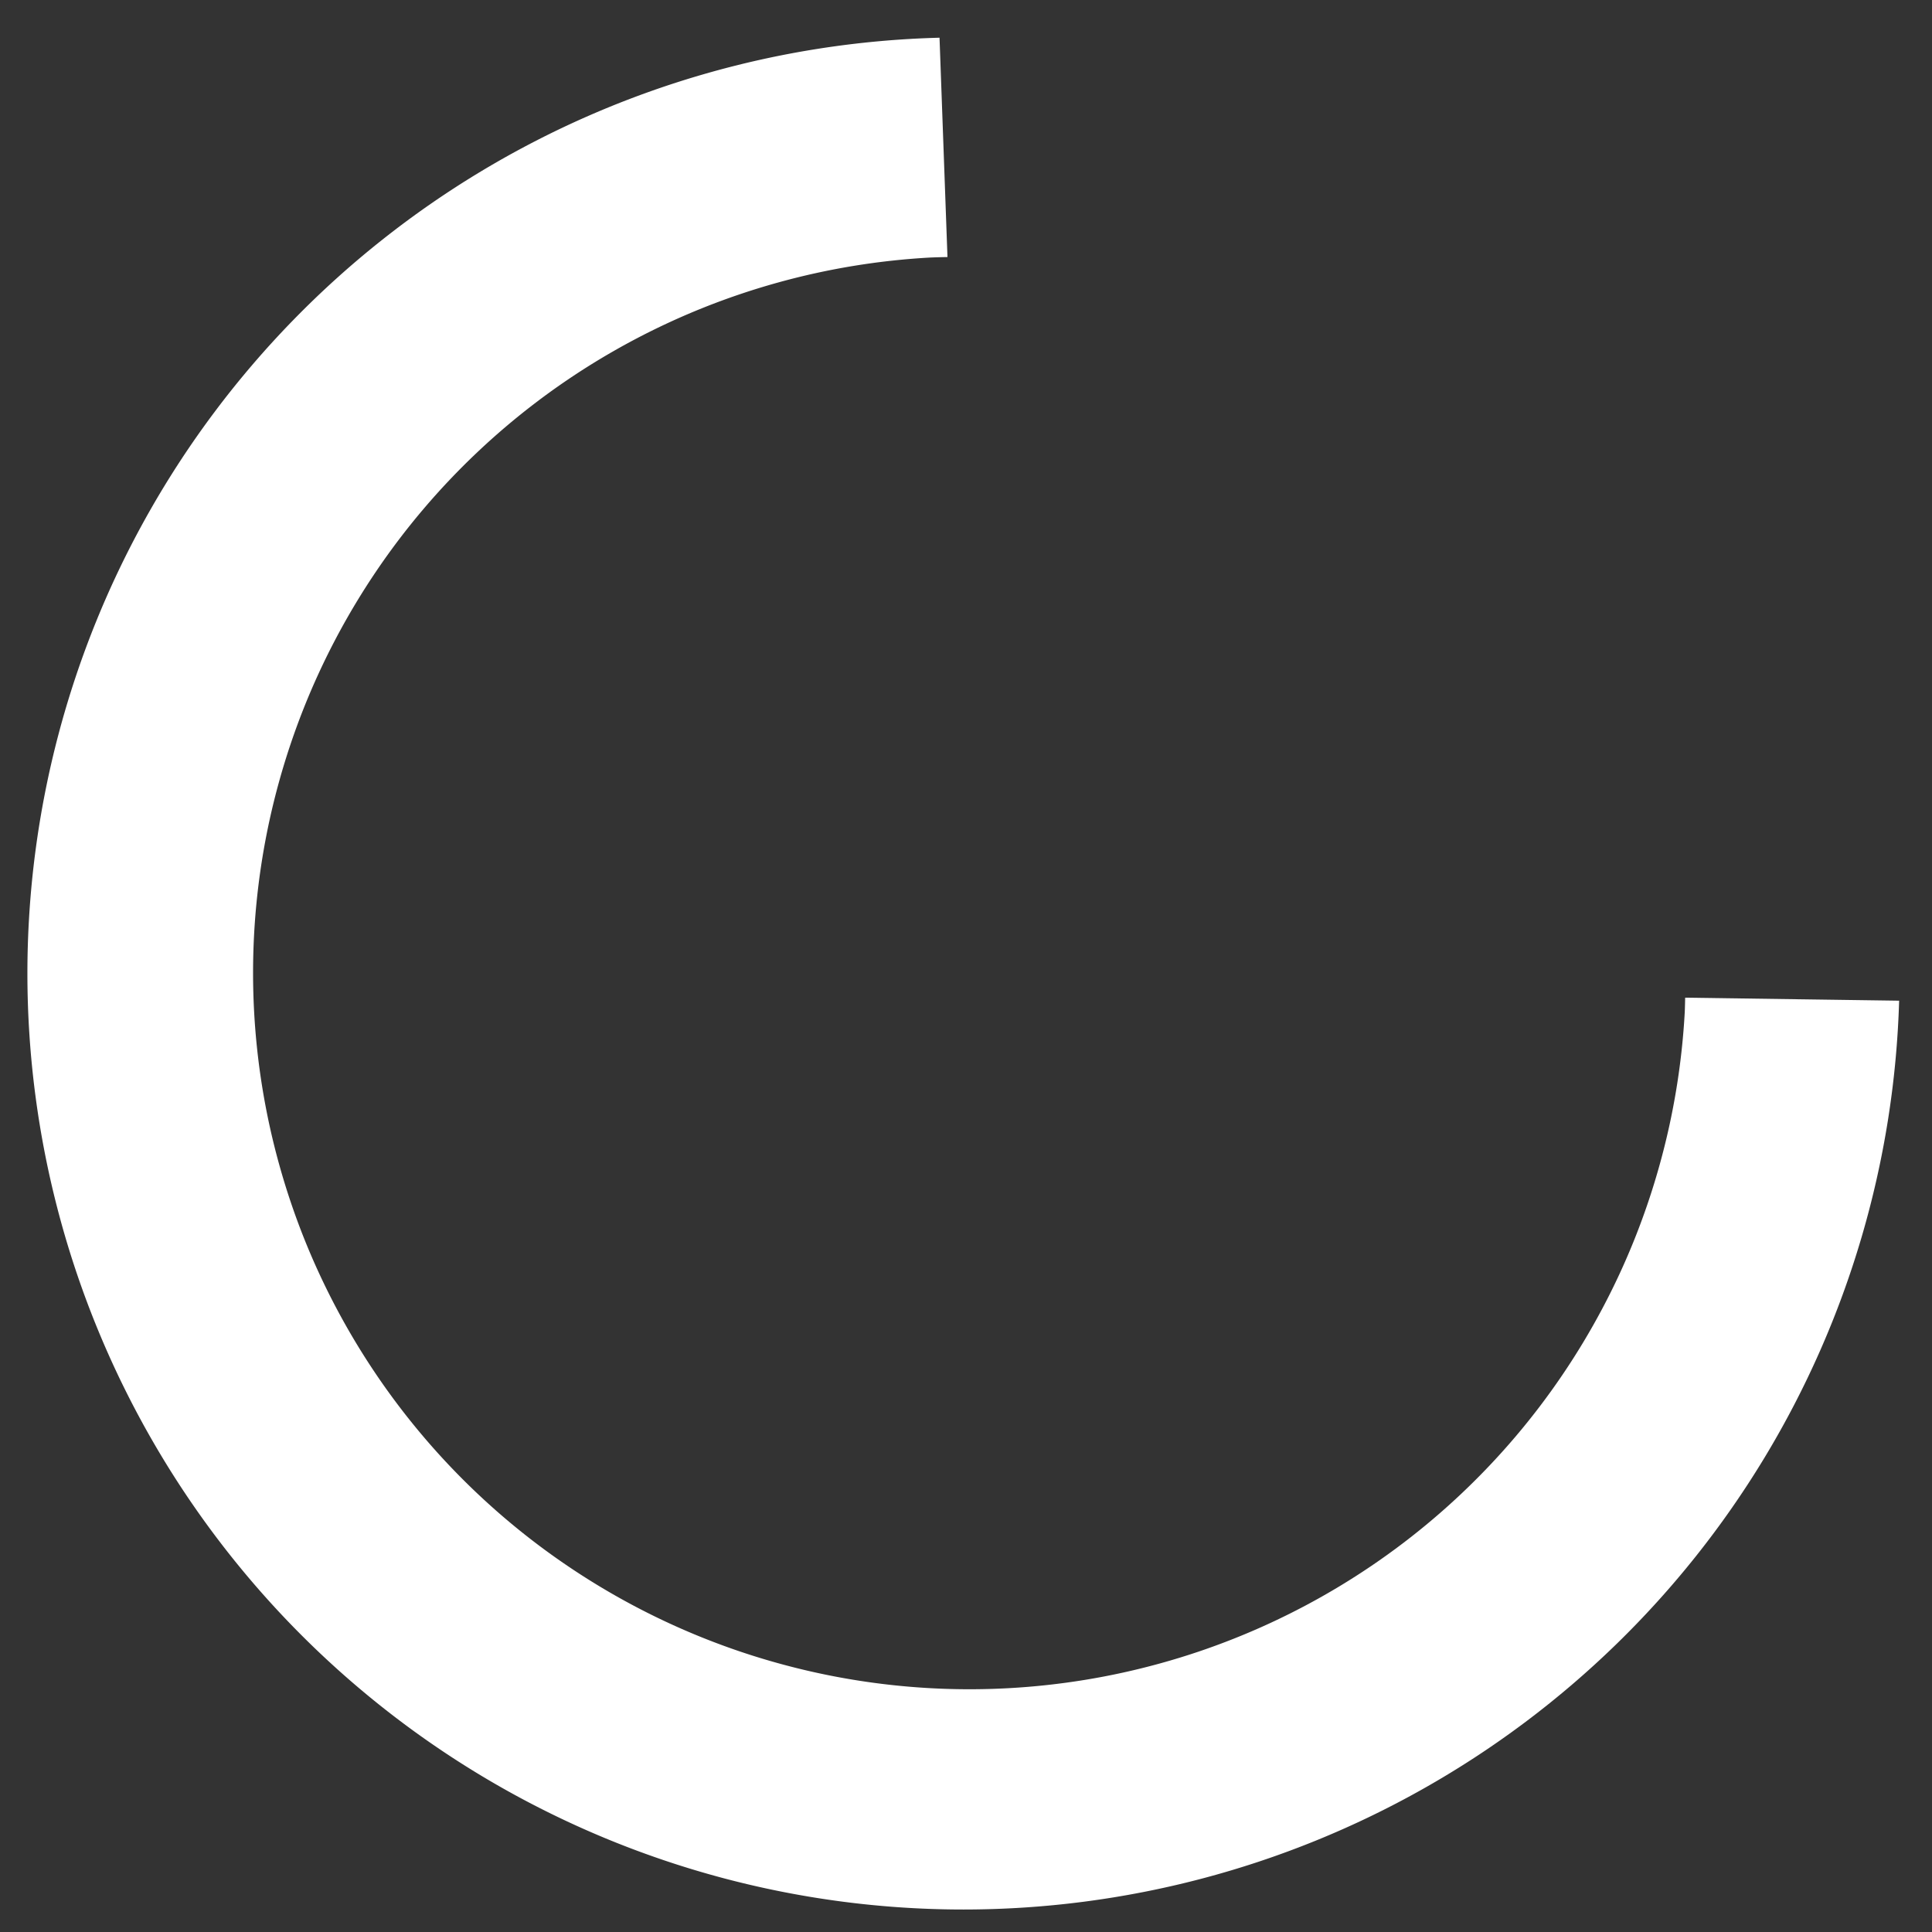
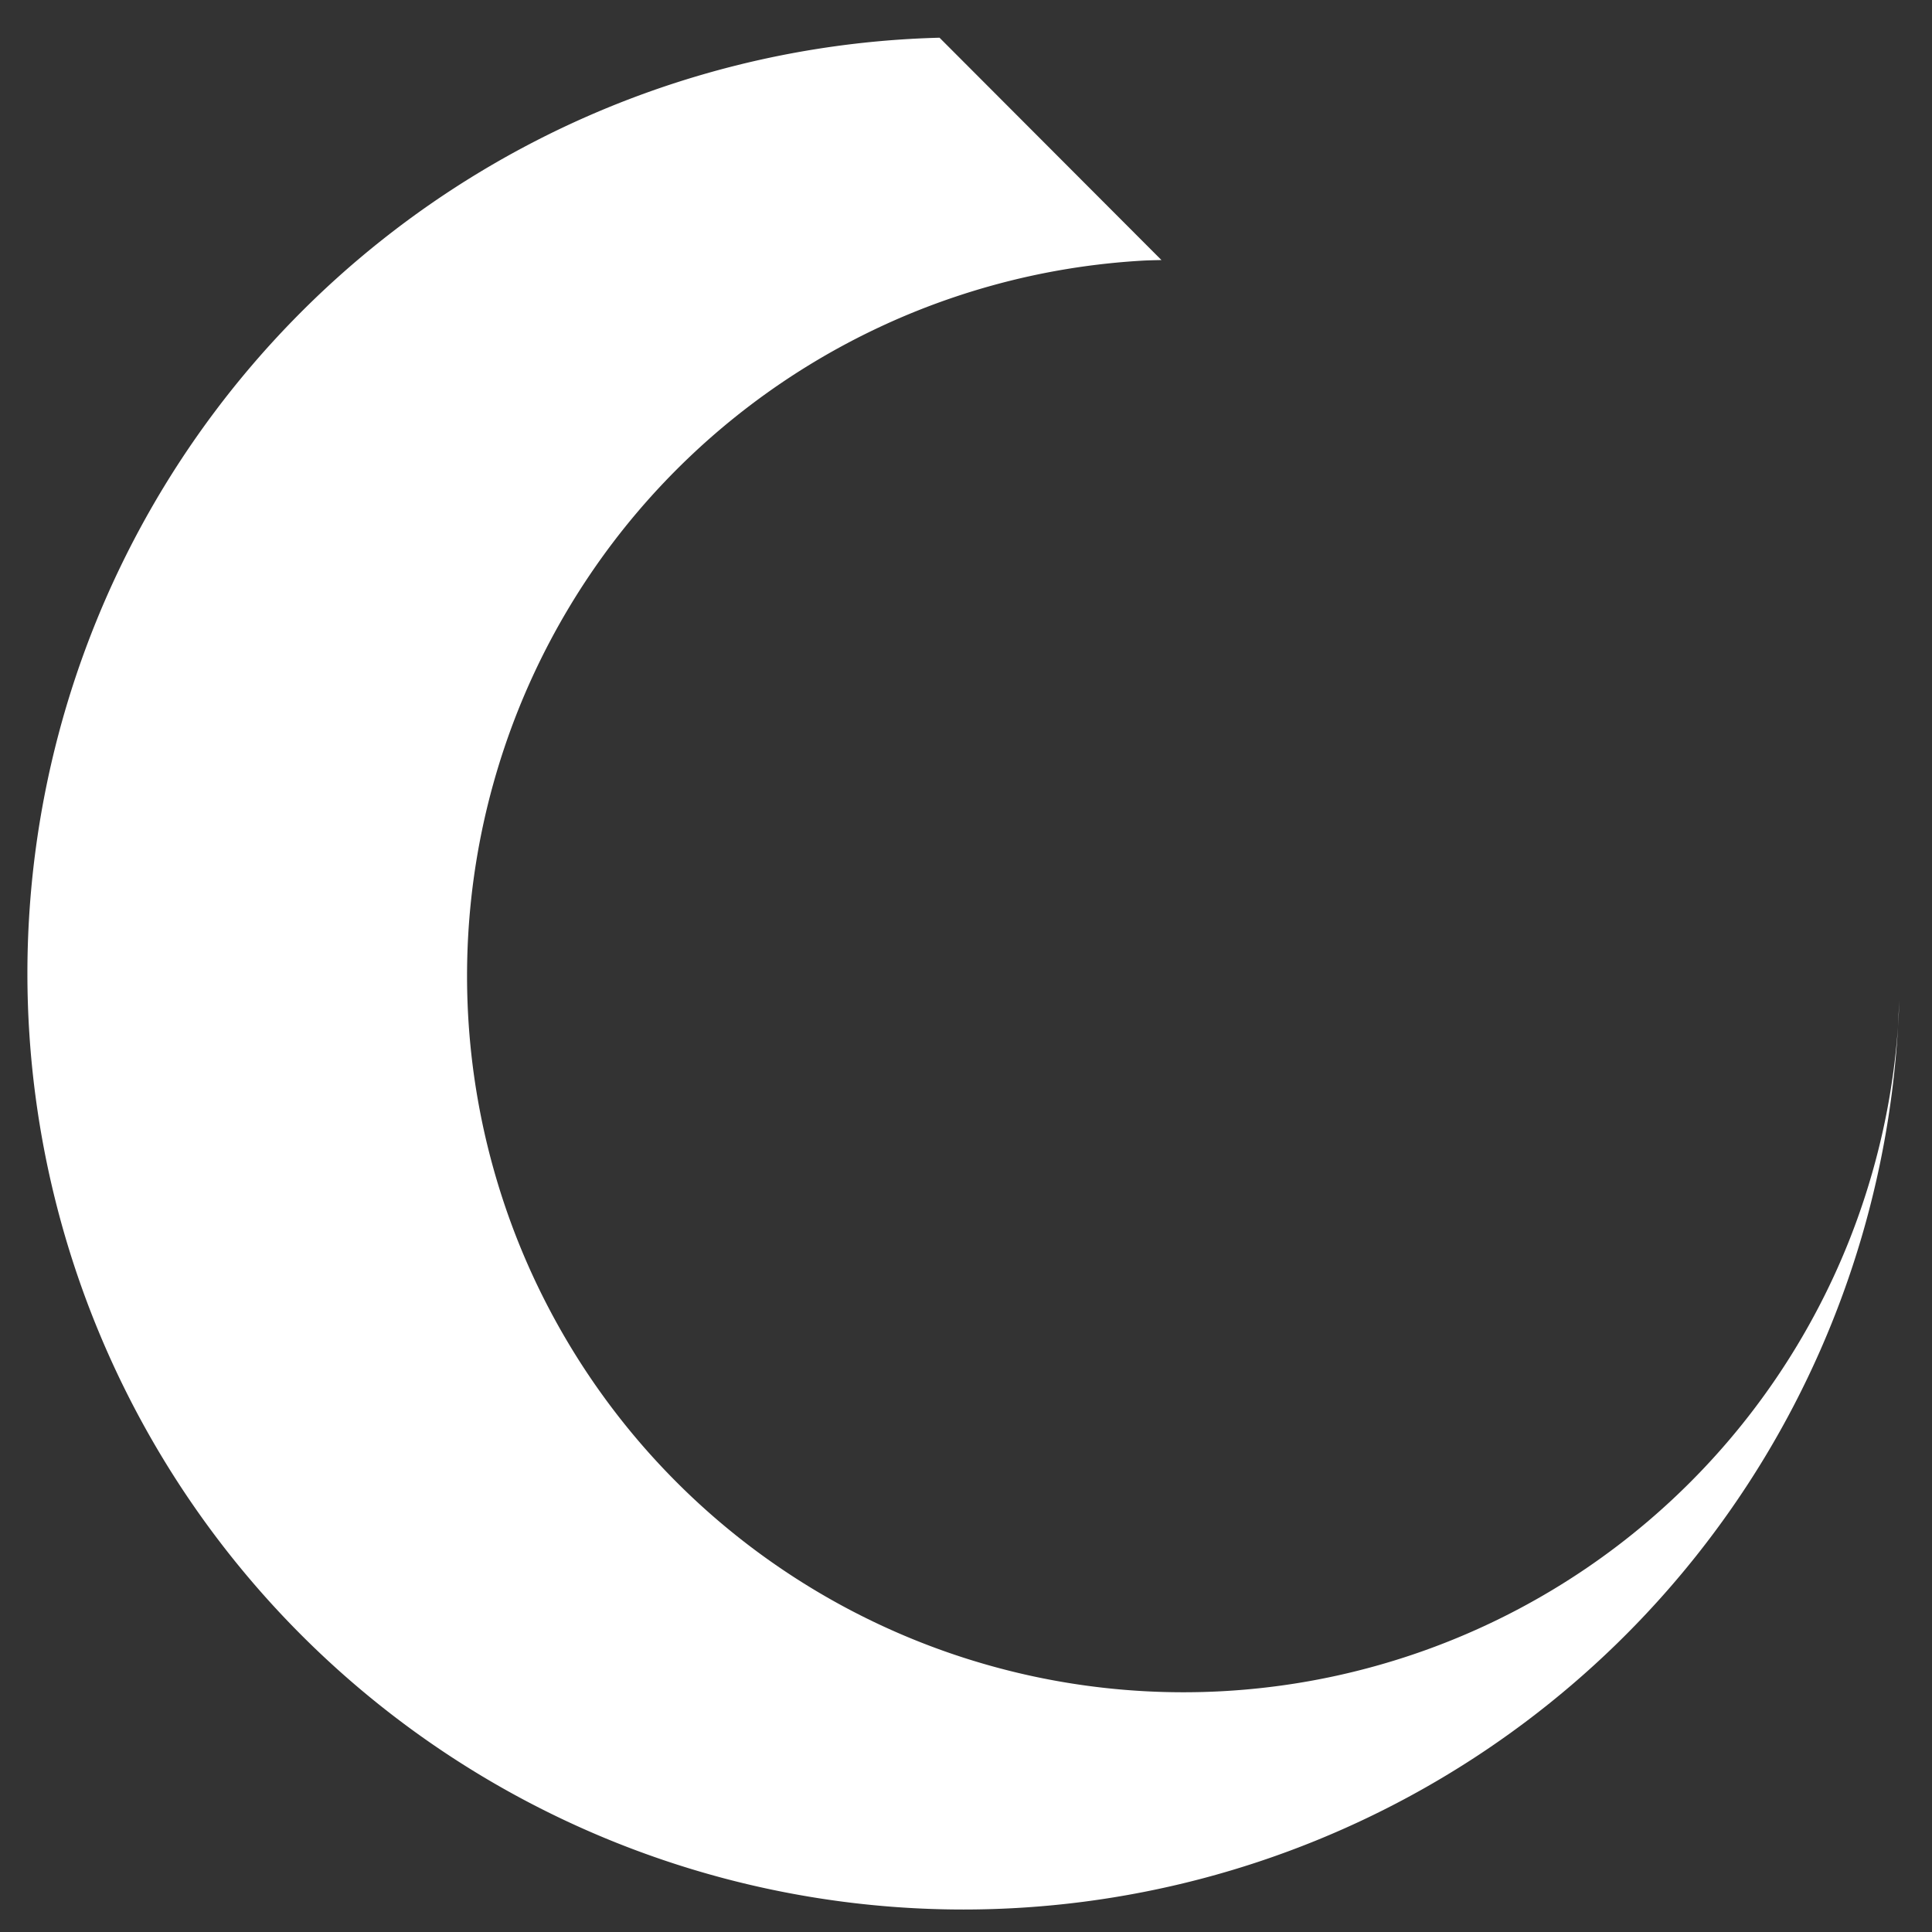
<svg xmlns="http://www.w3.org/2000/svg" xmlns:ns1="http://www.inkscape.org/namespaces/inkscape" xmlns:ns2="http://sodipodi.sourceforge.net/DTD/sodipodi-0.dtd" width="210mm" height="210mm" viewBox="0 0 210 210" version="1.1" id="svg828" ns1:version="1.1.2 (b8e25be8, 2022-02-05)" ns2:docname="loading-icon-white.svg">
  <rect x="0" y="0" width="210" height="210" fill="#333333" stroke="none" />
  <ns2:namedview id="namedview830" pagecolor="#ffffff" bordercolor="#666666" borderopacity="1.0" ns1:pageshadow="2" ns1:pageopacity="0.0" ns1:pagecheckerboard="0" ns1:document-units="mm" showgrid="false" ns1:zoom="0.32" ns1:cx="1090.625" ns1:cy="667.1875" ns1:window-width="1312" ns1:window-height="959" ns1:window-x="0" ns1:window-y="25" ns1:window-maximized="0" ns1:current-layer="g916" />
  <defs id="defs825" />
  <g ns1:label="Layer 1" ns1:groupmode="layer" id="layer1">
    <g style="display:block;fill:#ffffff" id="g916" transform="matrix(2.54,0,0,2.54,-22.269,-21.316)">
-       <path id="path1748" style="opacity:1;fill:#ffffff;stroke-width:0.389;stroke-linejoin:bevel;fill-opacity:1" d="M 48.973,10.006 A 40.063,40.063 0 0 0 9.94,50.044 40.063,40.063 0 0 0 50.003,90.107 40.063,40.063 0 0 0 90.038,51.215 l -9.157,-0.129 a 30.656,30.656 0 0 1 -0.016,0.599 30.656,30.656 0 0 1 -0.135,1.655 30.656,30.656 0 0 1 -0.224,1.645 30.656,30.656 0 0 1 -0.313,1.631 30.656,30.656 0 0 1 -0.401,1.611 30.656,30.656 0 0 1 -0.487,1.587 30.656,30.656 0 0 1 -0.572,1.559 30.656,30.656 0 0 1 -0.656,1.525 30.656,30.656 0 0 1 -0.738,1.487 30.656,30.656 0 0 1 -0.817,1.445 30.656,30.656 0 0 1 -0.894,1.399 30.656,30.656 0 0 1 -0.968,1.348 30.656,30.656 0 0 1 -1.04,1.294 30.656,30.656 0 0 1 -1.109,1.236 30.656,30.656 0 0 1 -1.174,1.174 30.656,30.656 0 0 1 -1.236,1.109 30.656,30.656 0 0 1 -1.294,1.04 30.656,30.656 0 0 1 -1.348,0.968 30.656,30.656 0 0 1 -1.399,0.894 30.656,30.656 0 0 1 -1.445,0.817 30.656,30.656 0 0 1 -1.488,0.738 30.656,30.656 0 0 1 -1.525,0.656 30.656,30.656 0 0 1 -1.559,0.573 30.656,30.656 0 0 1 -1.587,0.487 30.656,30.656 0 0 1 -1.611,0.401 30.656,30.656 0 0 1 -1.631,0.313 30.656,30.656 0 0 1 -1.645,0.224 30.656,30.656 0 0 1 -1.655,0.135 30.656,30.656 0 0 1 -1.66,0.045 30.656,30.656 0 0 1 -1.66,-0.045 30.656,30.656 0 0 1 -1.655,-0.135 30.656,30.656 0 0 1 -1.645,-0.224 30.656,30.656 0 0 1 -1.631,-0.313 30.656,30.656 0 0 1 -1.611,-0.401 30.656,30.656 0 0 1 -1.587,-0.487 30.656,30.656 0 0 1 -1.559,-0.573 30.656,30.656 0 0 1 -1.525,-0.656 30.656,30.656 0 0 1 -1.488,-0.738 30.656,30.656 0 0 1 -1.445,-0.817 30.656,30.656 0 0 1 -1.399,-0.894 30.656,30.656 0 0 1 -1.349,-0.968 30.656,30.656 0 0 1 -1.294,-1.04 30.656,30.656 0 0 1 -1.236,-1.109 30.656,30.656 0 0 1 -1.174,-1.174 30.656,30.656 0 0 1 -1.109,-1.236 30.656,30.656 0 0 1 -1.04,-1.294 30.656,30.656 0 0 1 -0.968,-1.348 30.656,30.656 0 0 1 -0.894,-1.399 30.656,30.656 0 0 1 -0.817,-1.445 30.656,30.656 0 0 1 -0.738,-1.487 30.656,30.656 0 0 1 -0.656,-1.525 30.656,30.656 0 0 1 -0.572,-1.559 30.656,30.656 0 0 1 -0.487,-1.587 30.656,30.656 0 0 1 -0.401,-1.611 30.656,30.656 0 0 1 -0.313,-1.631 30.656,30.656 0 0 1 -0.224,-1.645 30.656,30.656 0 0 1 -0.135,-1.655 30.656,30.656 0 0 1 -0.045,-1.66 30.656,30.656 0 0 1 0.045,-1.66 30.656,30.656 0 0 1 0.135,-1.655 30.656,30.656 0 0 1 0.224,-1.645 30.656,30.656 0 0 1 0.313,-1.631 30.656,30.656 0 0 1 0.401,-1.611 30.656,30.656 0 0 1 0.487,-1.587 30.656,30.656 0 0 1 0.572,-1.559 30.656,30.656 0 0 1 0.656,-1.525 30.656,30.656 0 0 1 0.738,-1.488 30.656,30.656 0 0 1 0.817,-1.445 30.656,30.656 0 0 1 0.894,-1.399 30.656,30.656 0 0 1 0.968,-1.349 30.656,30.656 0 0 1 1.04,-1.294 30.656,30.656 0 0 1 1.109,-1.236 30.656,30.656 0 0 1 1.174,-1.174 30.656,30.656 0 0 1 1.236,-1.109 30.656,30.656 0 0 1 1.294,-1.04 30.656,30.656 0 0 1 1.349,-0.969 30.656,30.656 0 0 1 1.399,-0.894 30.656,30.656 0 0 1 1.445,-0.817 30.656,30.656 0 0 1 1.488,-0.738 30.656,30.656 0 0 1 1.525,-0.656 30.656,30.656 0 0 1 1.559,-0.572 30.656,30.656 0 0 1 1.587,-0.487 30.656,30.656 0 0 1 1.611,-0.401 30.656,30.656 0 0 1 1.631,-0.313 30.656,30.656 0 0 1 1.645,-0.224 30.656,30.656 0 0 1 1.655,-0.135 30.656,30.656 0 0 1 0.719,-0.02 z" />
+       <path id="path1748" style="opacity:1;fill:#ffffff;stroke-width:0.389;stroke-linejoin:bevel;fill-opacity:1" d="M 48.973,10.006 A 40.063,40.063 0 0 0 9.94,50.044 40.063,40.063 0 0 0 50.003,90.107 40.063,40.063 0 0 0 90.038,51.215 a 30.656,30.656 0 0 1 -0.016,0.599 30.656,30.656 0 0 1 -0.135,1.655 30.656,30.656 0 0 1 -0.224,1.645 30.656,30.656 0 0 1 -0.313,1.631 30.656,30.656 0 0 1 -0.401,1.611 30.656,30.656 0 0 1 -0.487,1.587 30.656,30.656 0 0 1 -0.572,1.559 30.656,30.656 0 0 1 -0.656,1.525 30.656,30.656 0 0 1 -0.738,1.487 30.656,30.656 0 0 1 -0.817,1.445 30.656,30.656 0 0 1 -0.894,1.399 30.656,30.656 0 0 1 -0.968,1.348 30.656,30.656 0 0 1 -1.04,1.294 30.656,30.656 0 0 1 -1.109,1.236 30.656,30.656 0 0 1 -1.174,1.174 30.656,30.656 0 0 1 -1.236,1.109 30.656,30.656 0 0 1 -1.294,1.04 30.656,30.656 0 0 1 -1.348,0.968 30.656,30.656 0 0 1 -1.399,0.894 30.656,30.656 0 0 1 -1.445,0.817 30.656,30.656 0 0 1 -1.488,0.738 30.656,30.656 0 0 1 -1.525,0.656 30.656,30.656 0 0 1 -1.559,0.573 30.656,30.656 0 0 1 -1.587,0.487 30.656,30.656 0 0 1 -1.611,0.401 30.656,30.656 0 0 1 -1.631,0.313 30.656,30.656 0 0 1 -1.645,0.224 30.656,30.656 0 0 1 -1.655,0.135 30.656,30.656 0 0 1 -1.66,0.045 30.656,30.656 0 0 1 -1.66,-0.045 30.656,30.656 0 0 1 -1.655,-0.135 30.656,30.656 0 0 1 -1.645,-0.224 30.656,30.656 0 0 1 -1.631,-0.313 30.656,30.656 0 0 1 -1.611,-0.401 30.656,30.656 0 0 1 -1.587,-0.487 30.656,30.656 0 0 1 -1.559,-0.573 30.656,30.656 0 0 1 -1.525,-0.656 30.656,30.656 0 0 1 -1.488,-0.738 30.656,30.656 0 0 1 -1.445,-0.817 30.656,30.656 0 0 1 -1.399,-0.894 30.656,30.656 0 0 1 -1.349,-0.968 30.656,30.656 0 0 1 -1.294,-1.04 30.656,30.656 0 0 1 -1.236,-1.109 30.656,30.656 0 0 1 -1.174,-1.174 30.656,30.656 0 0 1 -1.109,-1.236 30.656,30.656 0 0 1 -1.04,-1.294 30.656,30.656 0 0 1 -0.968,-1.348 30.656,30.656 0 0 1 -0.894,-1.399 30.656,30.656 0 0 1 -0.817,-1.445 30.656,30.656 0 0 1 -0.738,-1.487 30.656,30.656 0 0 1 -0.656,-1.525 30.656,30.656 0 0 1 -0.572,-1.559 30.656,30.656 0 0 1 -0.487,-1.587 30.656,30.656 0 0 1 -0.401,-1.611 30.656,30.656 0 0 1 -0.313,-1.631 30.656,30.656 0 0 1 -0.224,-1.645 30.656,30.656 0 0 1 -0.135,-1.655 30.656,30.656 0 0 1 -0.045,-1.66 30.656,30.656 0 0 1 0.045,-1.66 30.656,30.656 0 0 1 0.135,-1.655 30.656,30.656 0 0 1 0.224,-1.645 30.656,30.656 0 0 1 0.313,-1.631 30.656,30.656 0 0 1 0.401,-1.611 30.656,30.656 0 0 1 0.487,-1.587 30.656,30.656 0 0 1 0.572,-1.559 30.656,30.656 0 0 1 0.656,-1.525 30.656,30.656 0 0 1 0.738,-1.488 30.656,30.656 0 0 1 0.817,-1.445 30.656,30.656 0 0 1 0.894,-1.399 30.656,30.656 0 0 1 0.968,-1.349 30.656,30.656 0 0 1 1.04,-1.294 30.656,30.656 0 0 1 1.109,-1.236 30.656,30.656 0 0 1 1.174,-1.174 30.656,30.656 0 0 1 1.236,-1.109 30.656,30.656 0 0 1 1.294,-1.04 30.656,30.656 0 0 1 1.349,-0.969 30.656,30.656 0 0 1 1.399,-0.894 30.656,30.656 0 0 1 1.445,-0.817 30.656,30.656 0 0 1 1.488,-0.738 30.656,30.656 0 0 1 1.525,-0.656 30.656,30.656 0 0 1 1.559,-0.572 30.656,30.656 0 0 1 1.587,-0.487 30.656,30.656 0 0 1 1.611,-0.401 30.656,30.656 0 0 1 1.631,-0.313 30.656,30.656 0 0 1 1.645,-0.224 30.656,30.656 0 0 1 1.655,-0.135 30.656,30.656 0 0 1 0.719,-0.02 z" />
    </g>
  </g>
</svg>